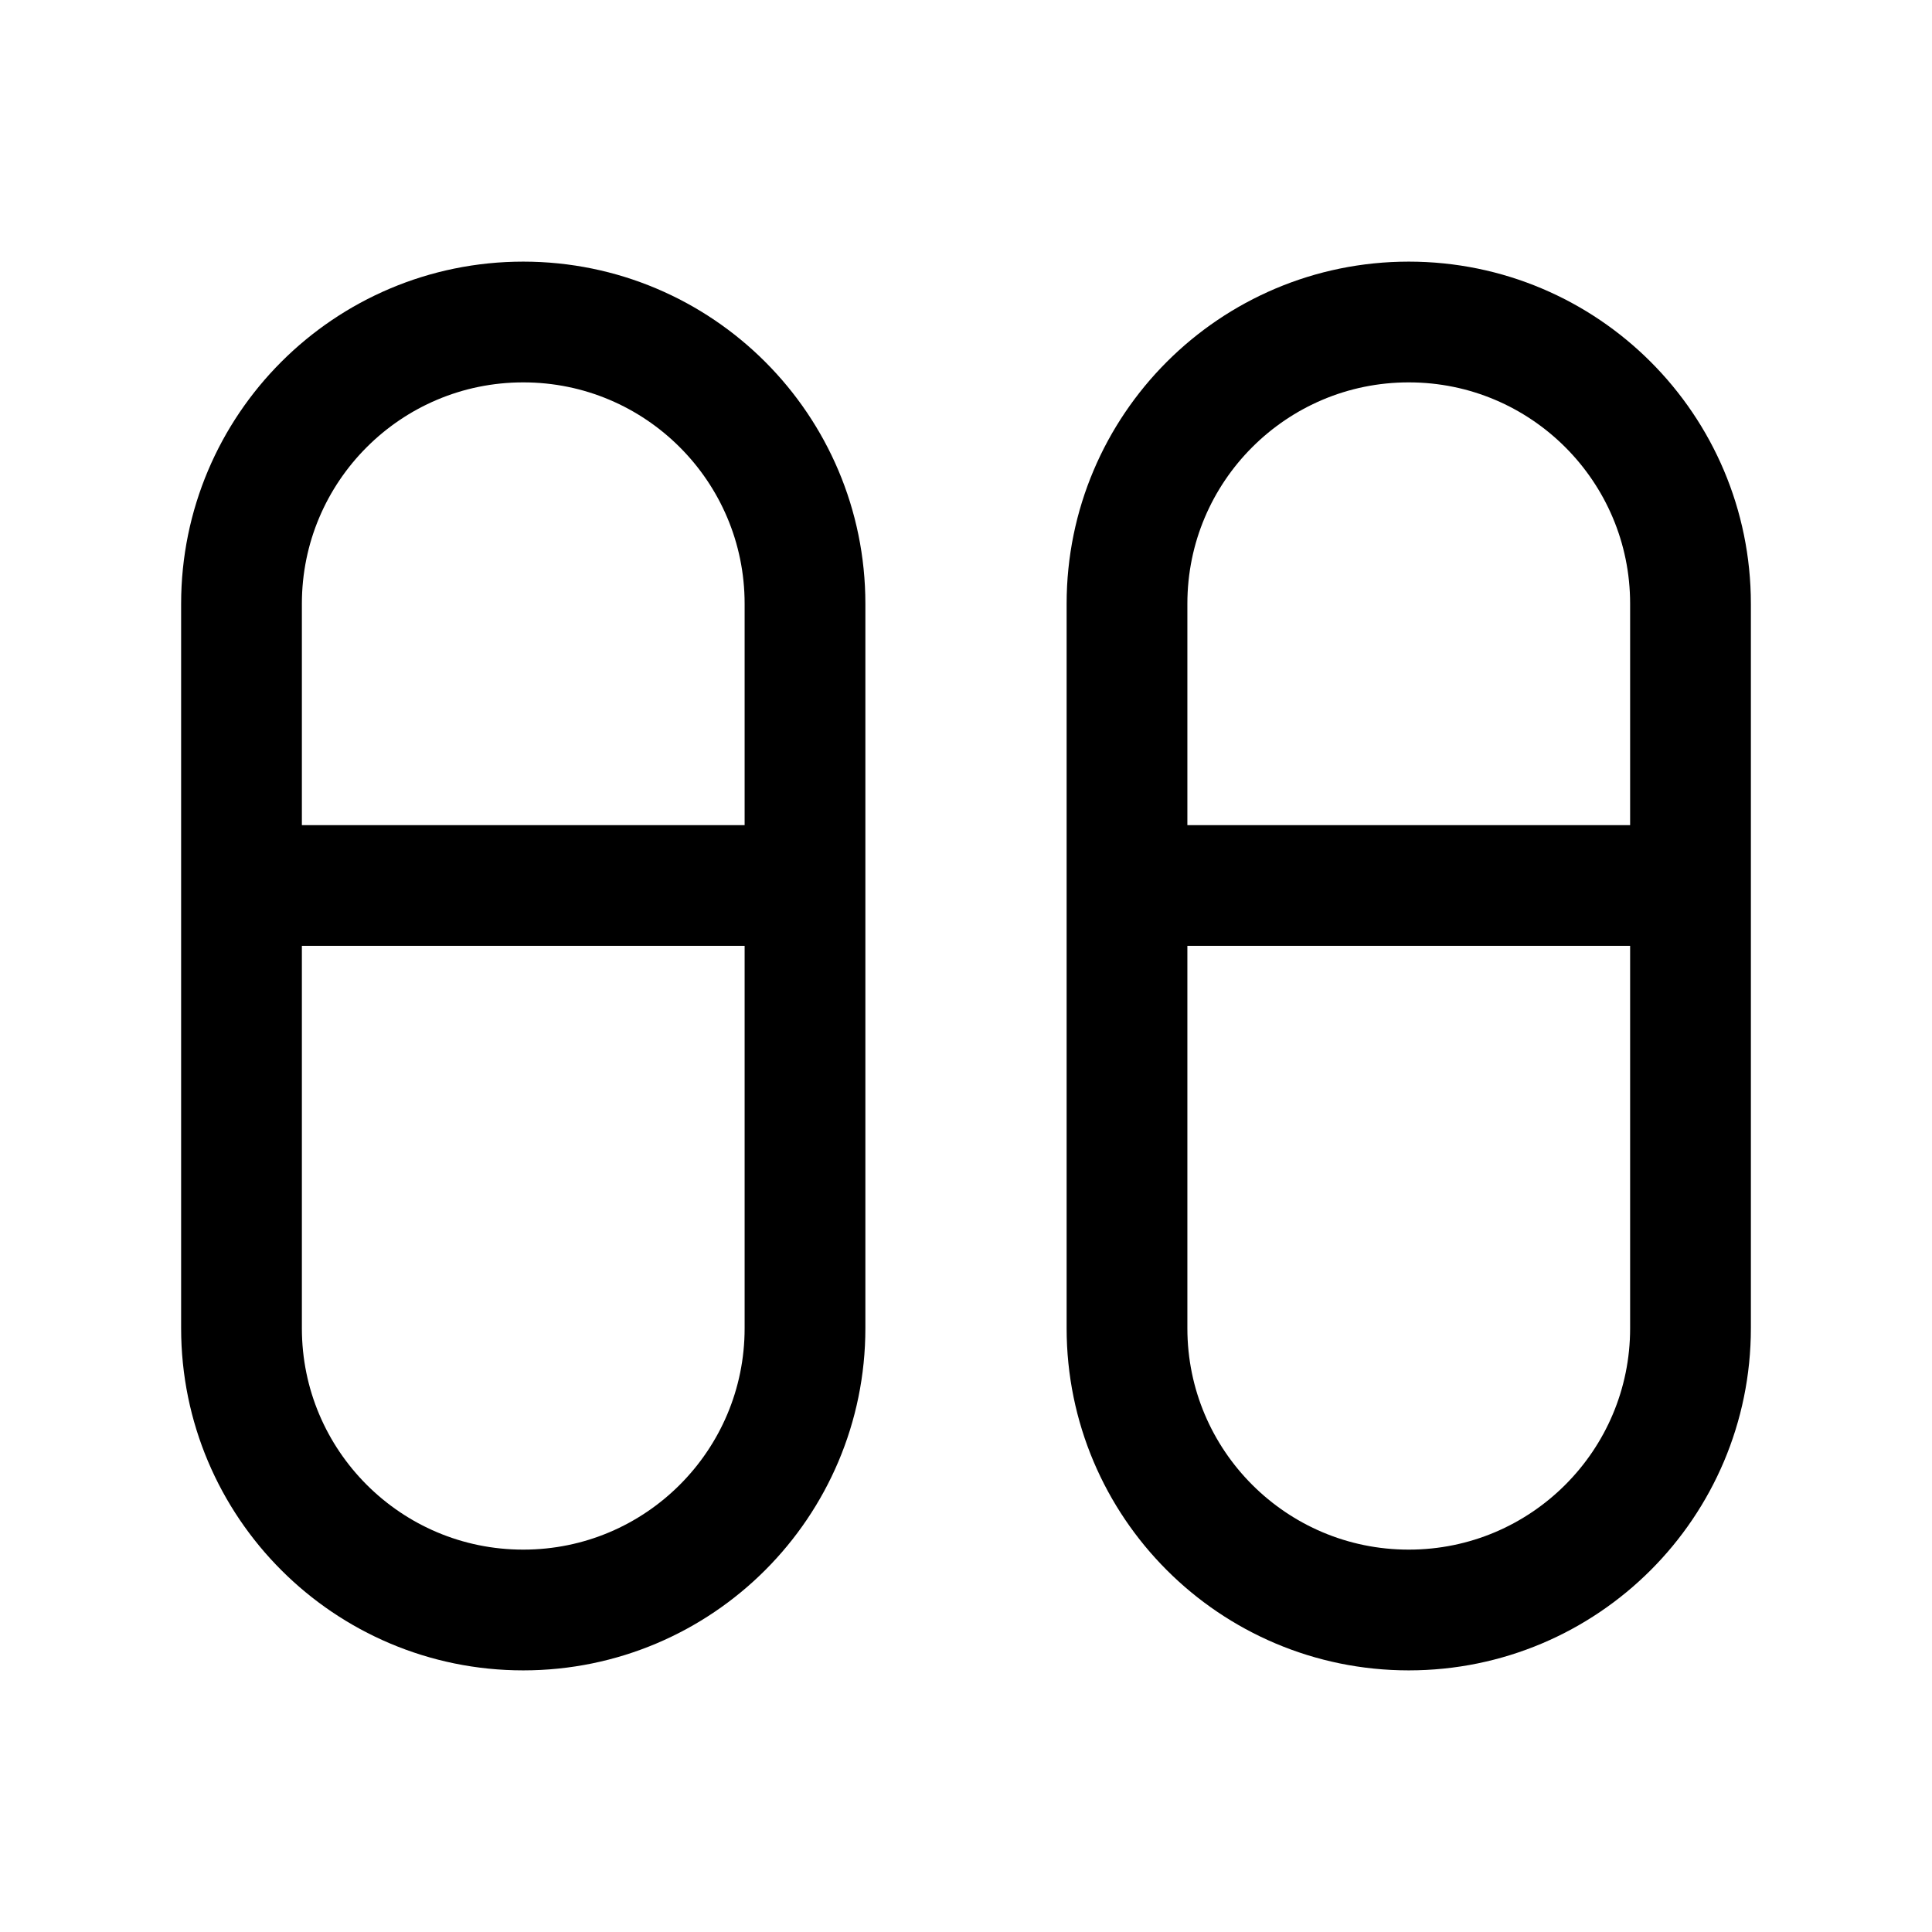
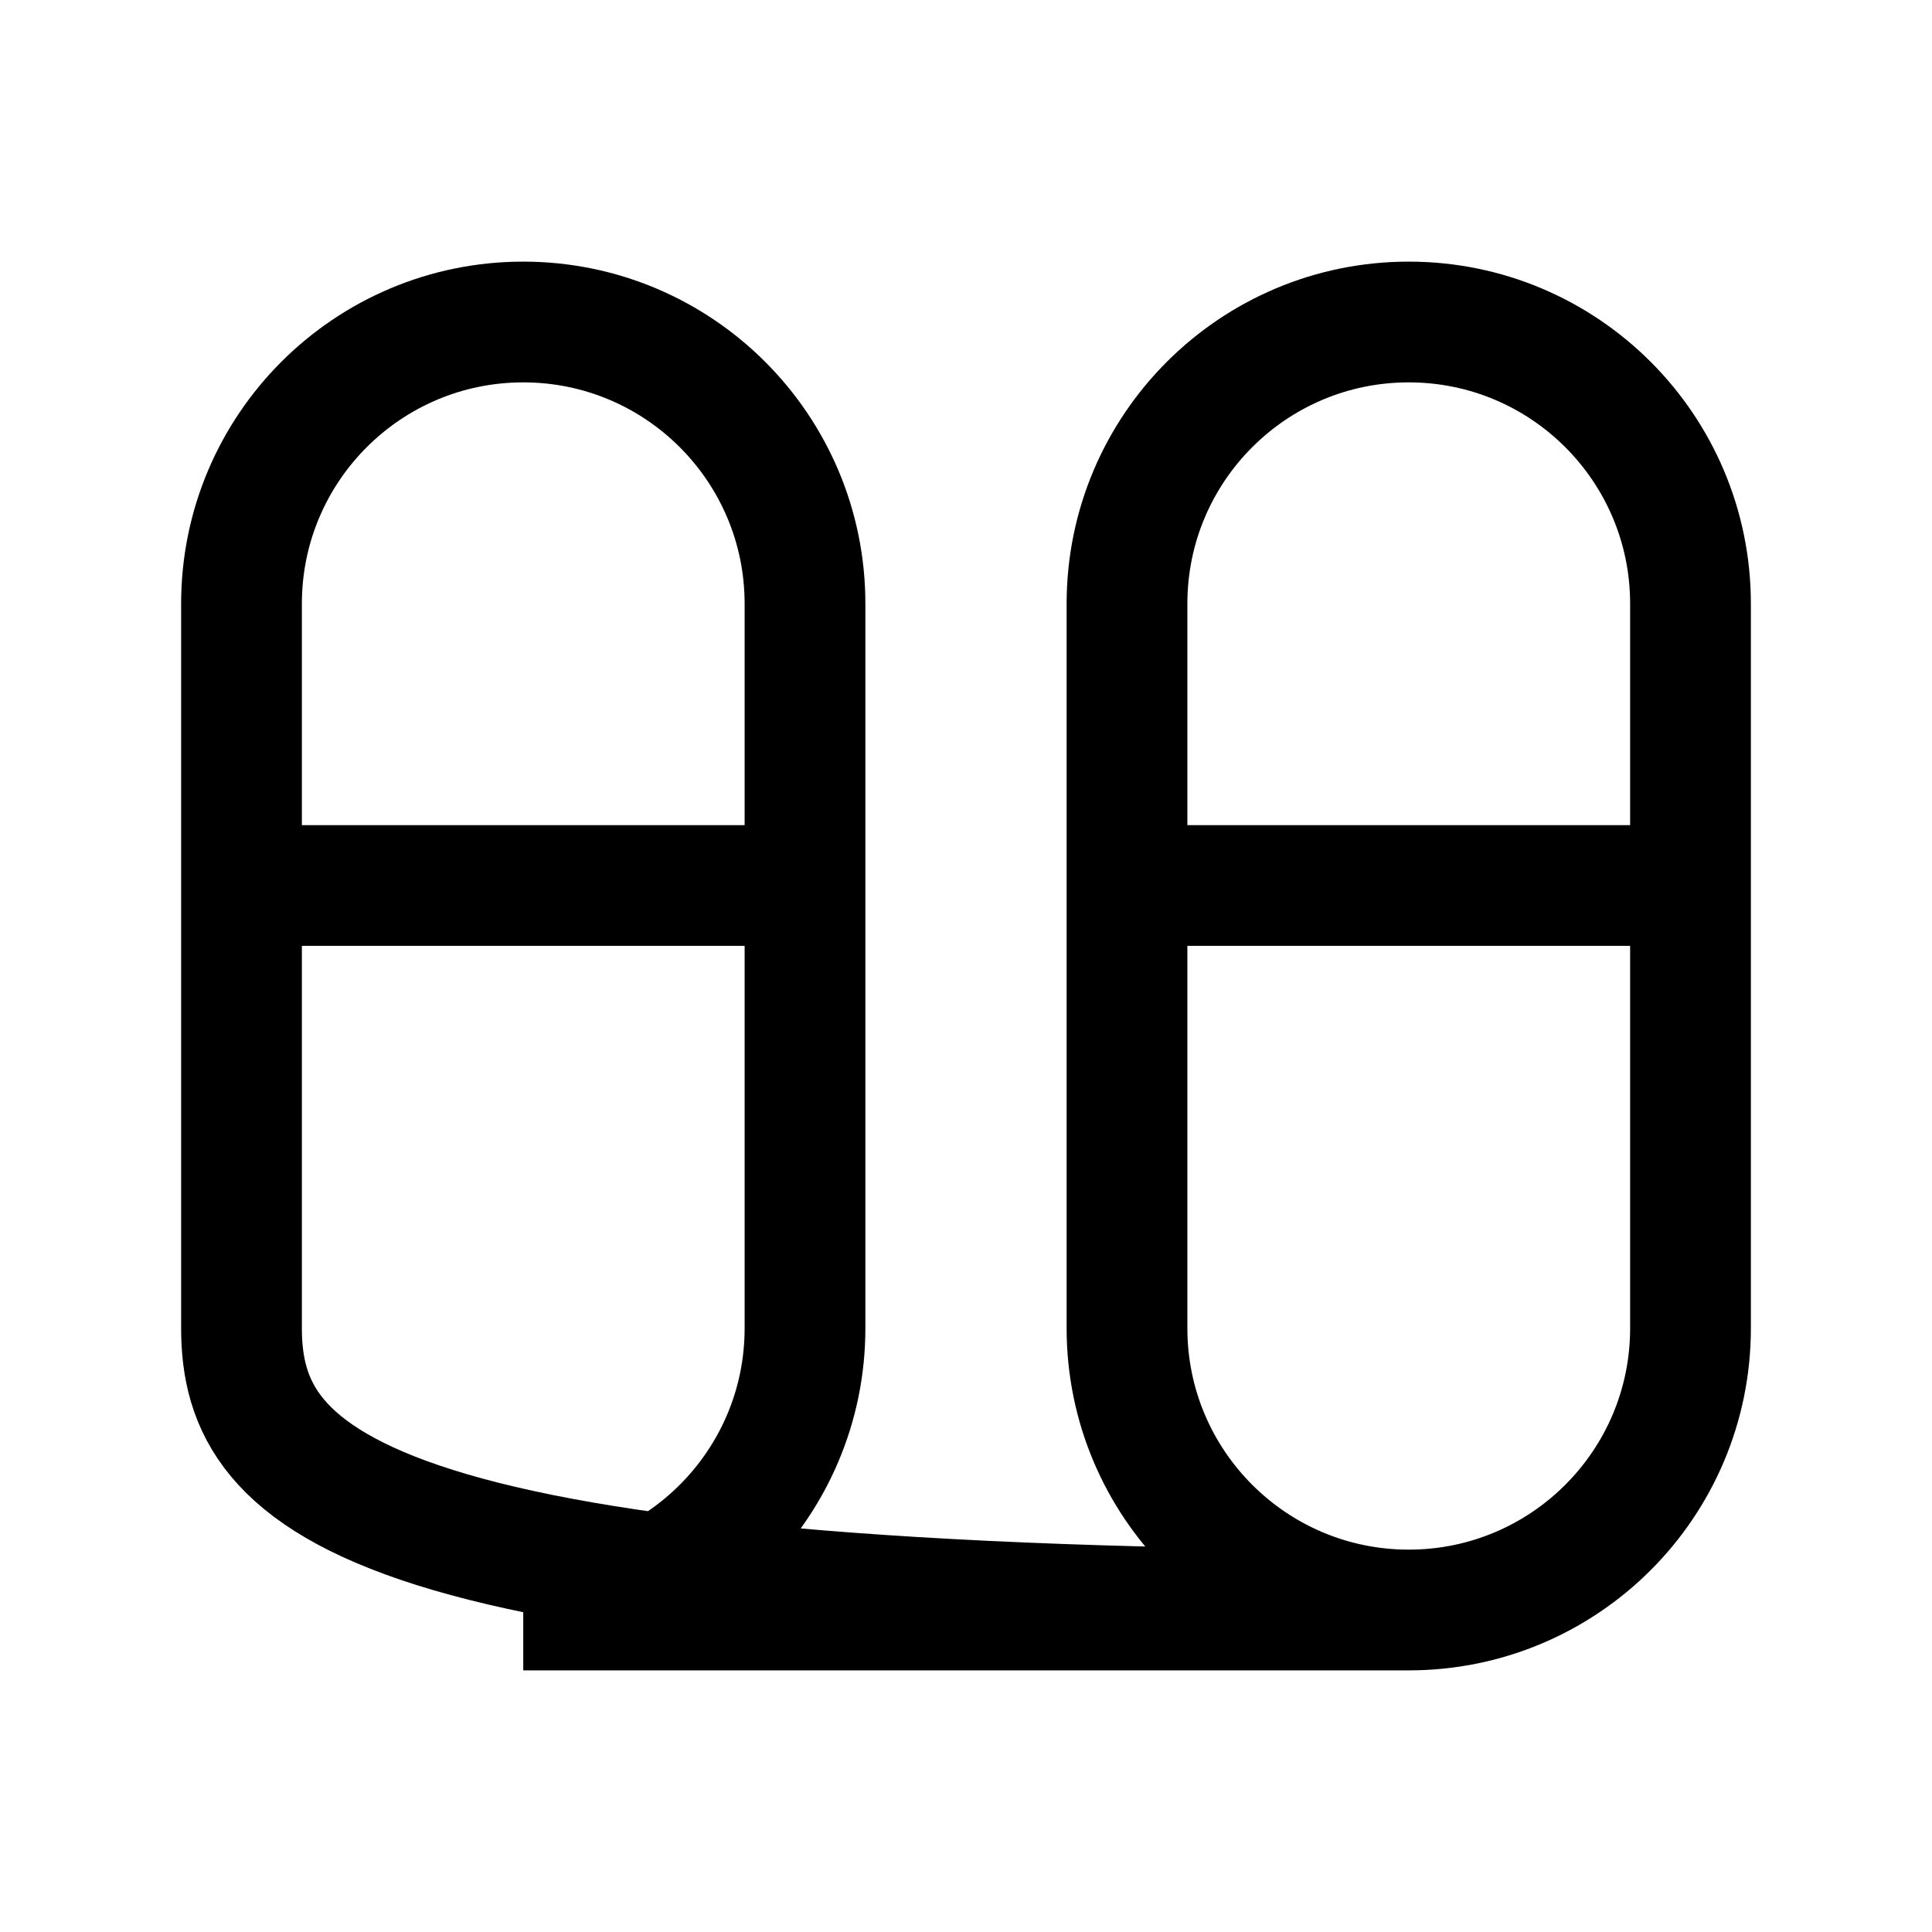
<svg xmlns="http://www.w3.org/2000/svg" width="24" height="24" viewBox="0 0 24 24" fill="none">
-   <path d="M14 11H21M3 11H10M17.5 20C15.567 20 14 18.433 14 16.5V7.5C14 5.567 15.567 4 17.5 4C19.433 4 21 5.567 21 7.5V16.5C21 18.433 19.433 20 17.5 20ZM6.5 20C4.567 20 3 18.433 3 16.5V7.5C3 5.567 4.567 4 6.5 4C8.433 4 10 5.567 10 7.5V16.5C10 18.433 8.433 20 6.5 20Z" stroke="black" stroke-width="1.5" />
+   <path d="M14 11H21M3 11H10M17.5 20C15.567 20 14 18.433 14 16.5V7.5C14 5.567 15.567 4 17.5 4C19.433 4 21 5.567 21 7.5V16.5C21 18.433 19.433 20 17.5 20ZC4.567 20 3 18.433 3 16.5V7.5C3 5.567 4.567 4 6.5 4C8.433 4 10 5.567 10 7.5V16.5C10 18.433 8.433 20 6.5 20Z" stroke="black" stroke-width="1.5" />
</svg>